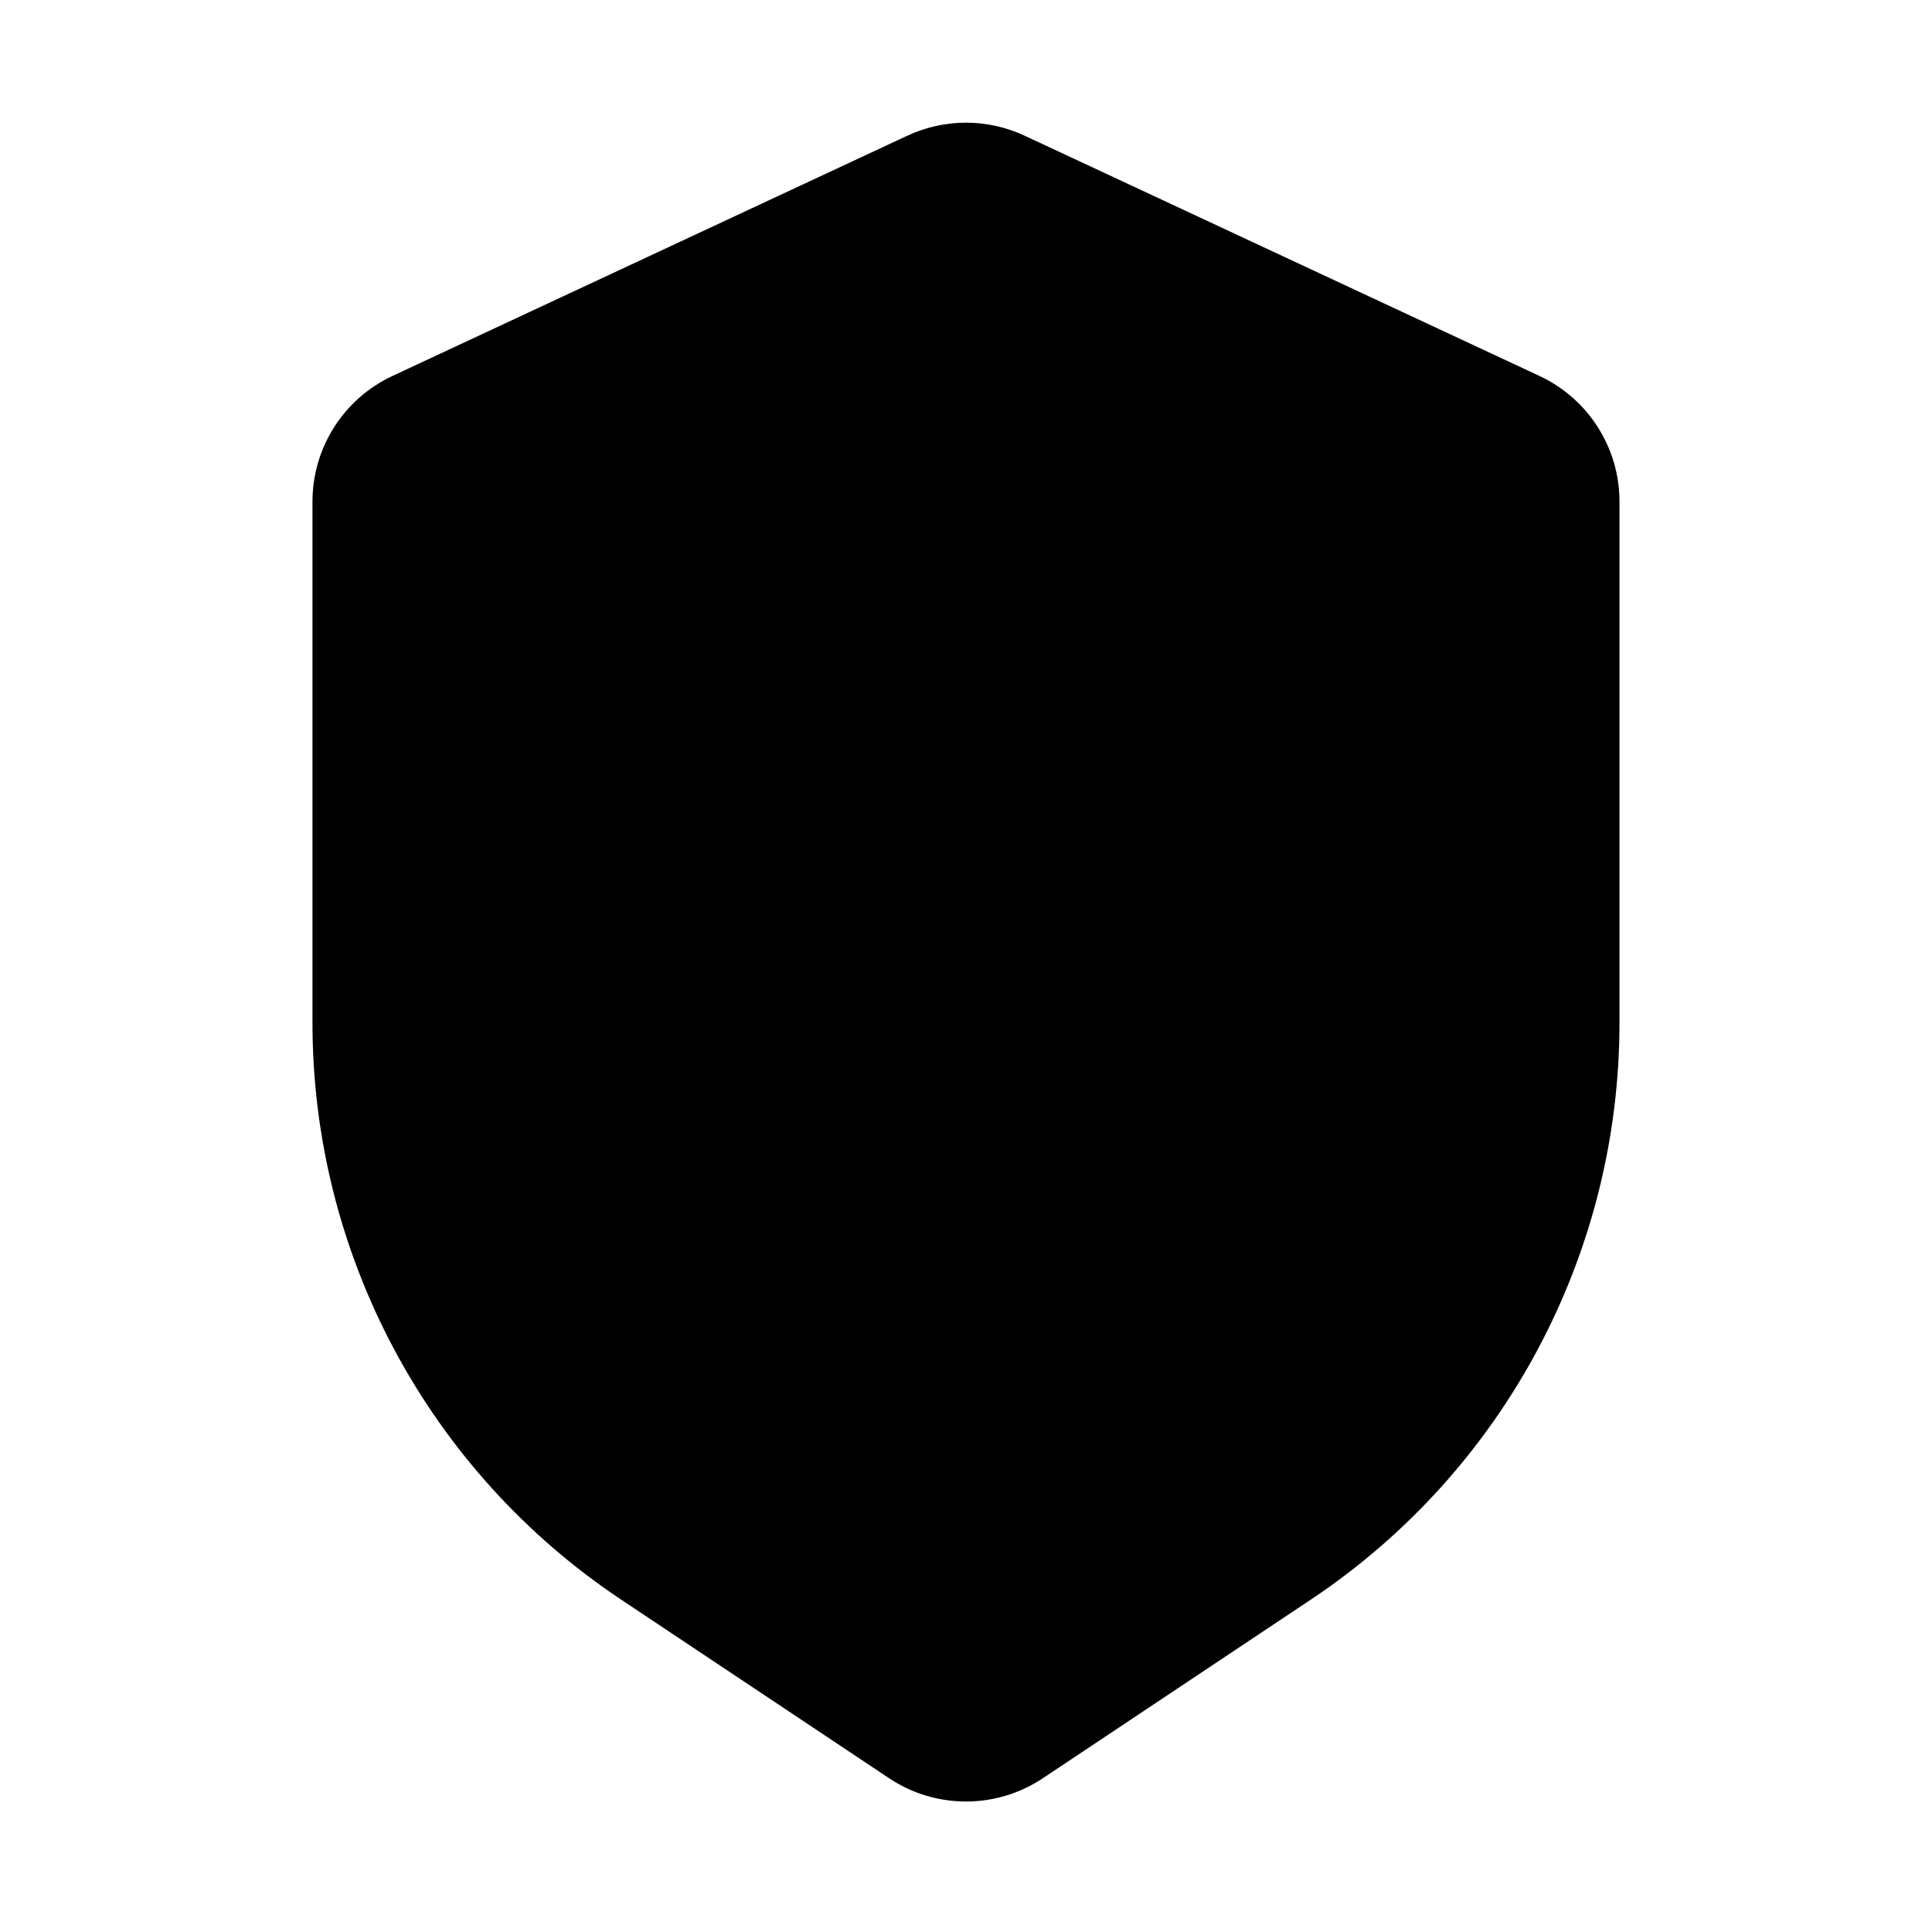
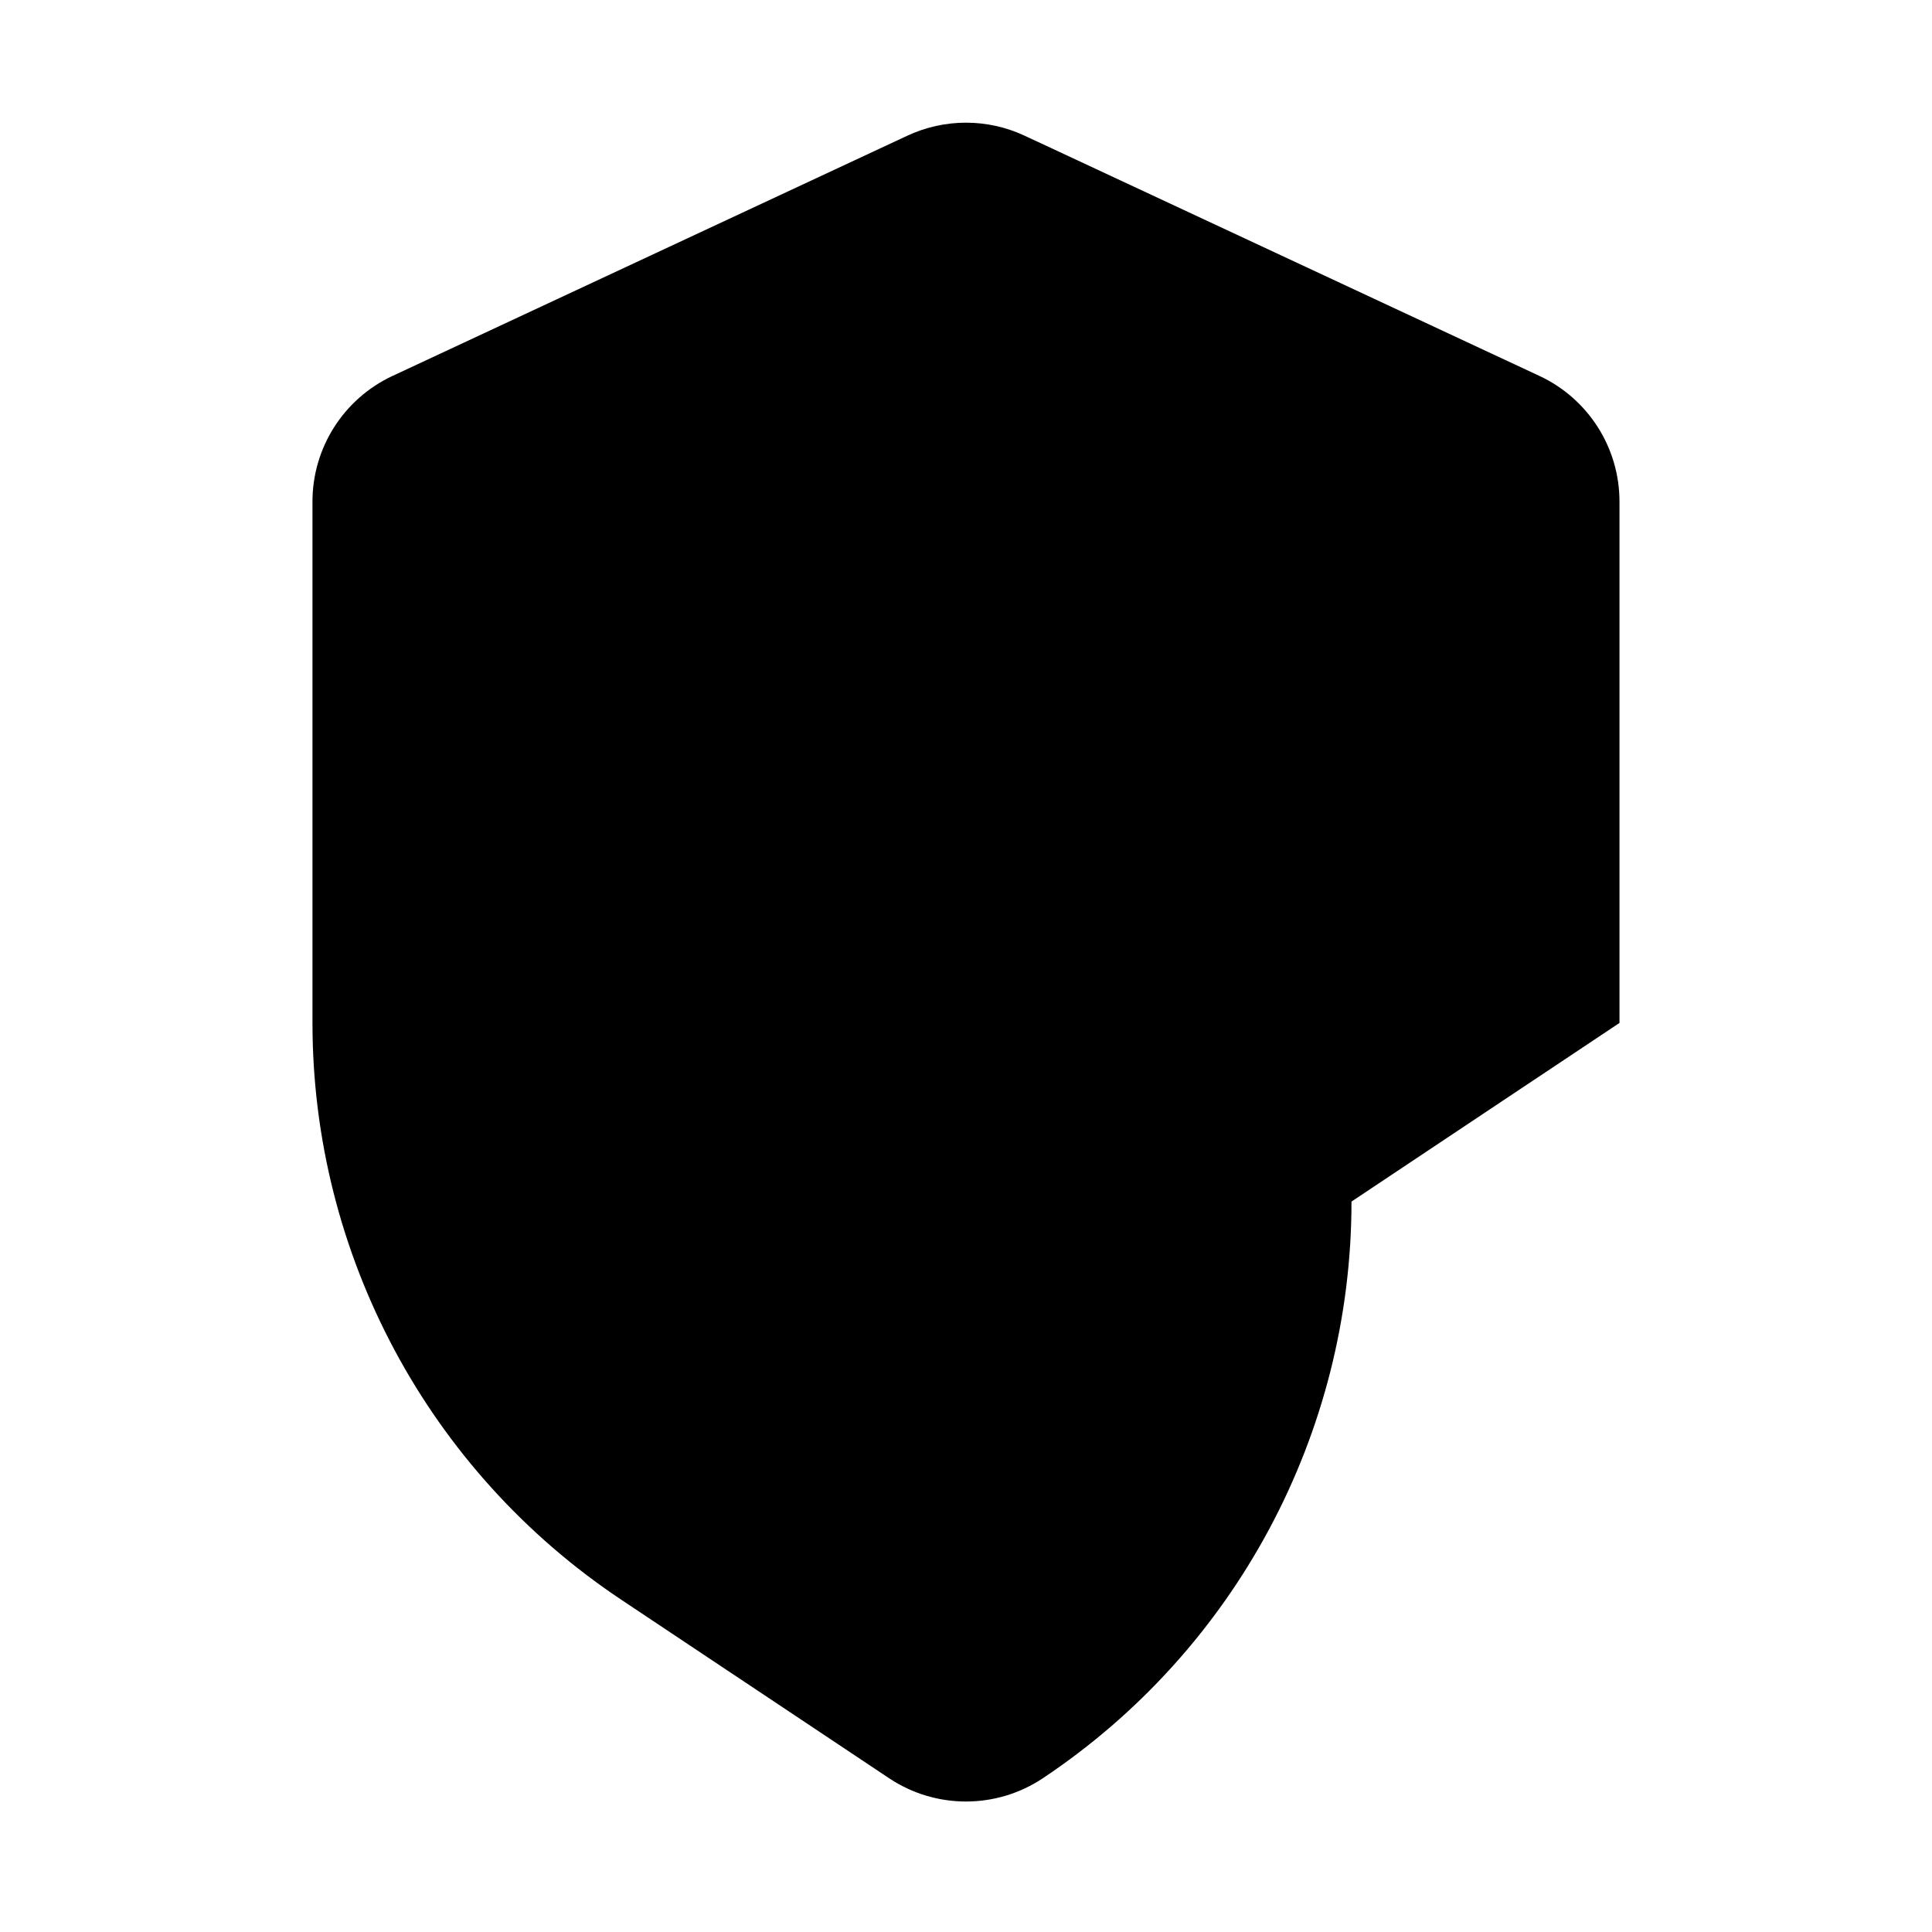
<svg xmlns="http://www.w3.org/2000/svg" fill="#000000" width="800px" height="800px" version="1.1" viewBox="144 144 512 512">
-   <path d="m573.18 415.09v-138.17c0-14.273-8.27-27.246-21.203-33.293-30.48-14.234-109.81-51.242-136.45-63.668-9.844-4.598-21.223-4.598-31.066 0-26.641 12.426-105.97 49.438-136.45 63.668-12.93 6.047-21.203 19.02-21.203 33.293v138.17c0 61.402 30.691 118.75 81.785 152.82l71.016 47.336c12.344 8.23 28.422 8.23 40.766 0l71.016-47.336c51.094-34.07 81.785-91.422 81.785-152.82z" fill-rule="evenodd" />
+   <path d="m573.18 415.09v-138.17c0-14.273-8.27-27.246-21.203-33.293-30.48-14.234-109.81-51.242-136.45-63.668-9.844-4.598-21.223-4.598-31.066 0-26.641 12.426-105.97 49.438-136.45 63.668-12.93 6.047-21.203 19.02-21.203 33.293v138.17c0 61.402 30.691 118.75 81.785 152.82l71.016 47.336c12.344 8.23 28.422 8.23 40.766 0c51.094-34.07 81.785-91.422 81.785-152.82z" fill-rule="evenodd" />
</svg>